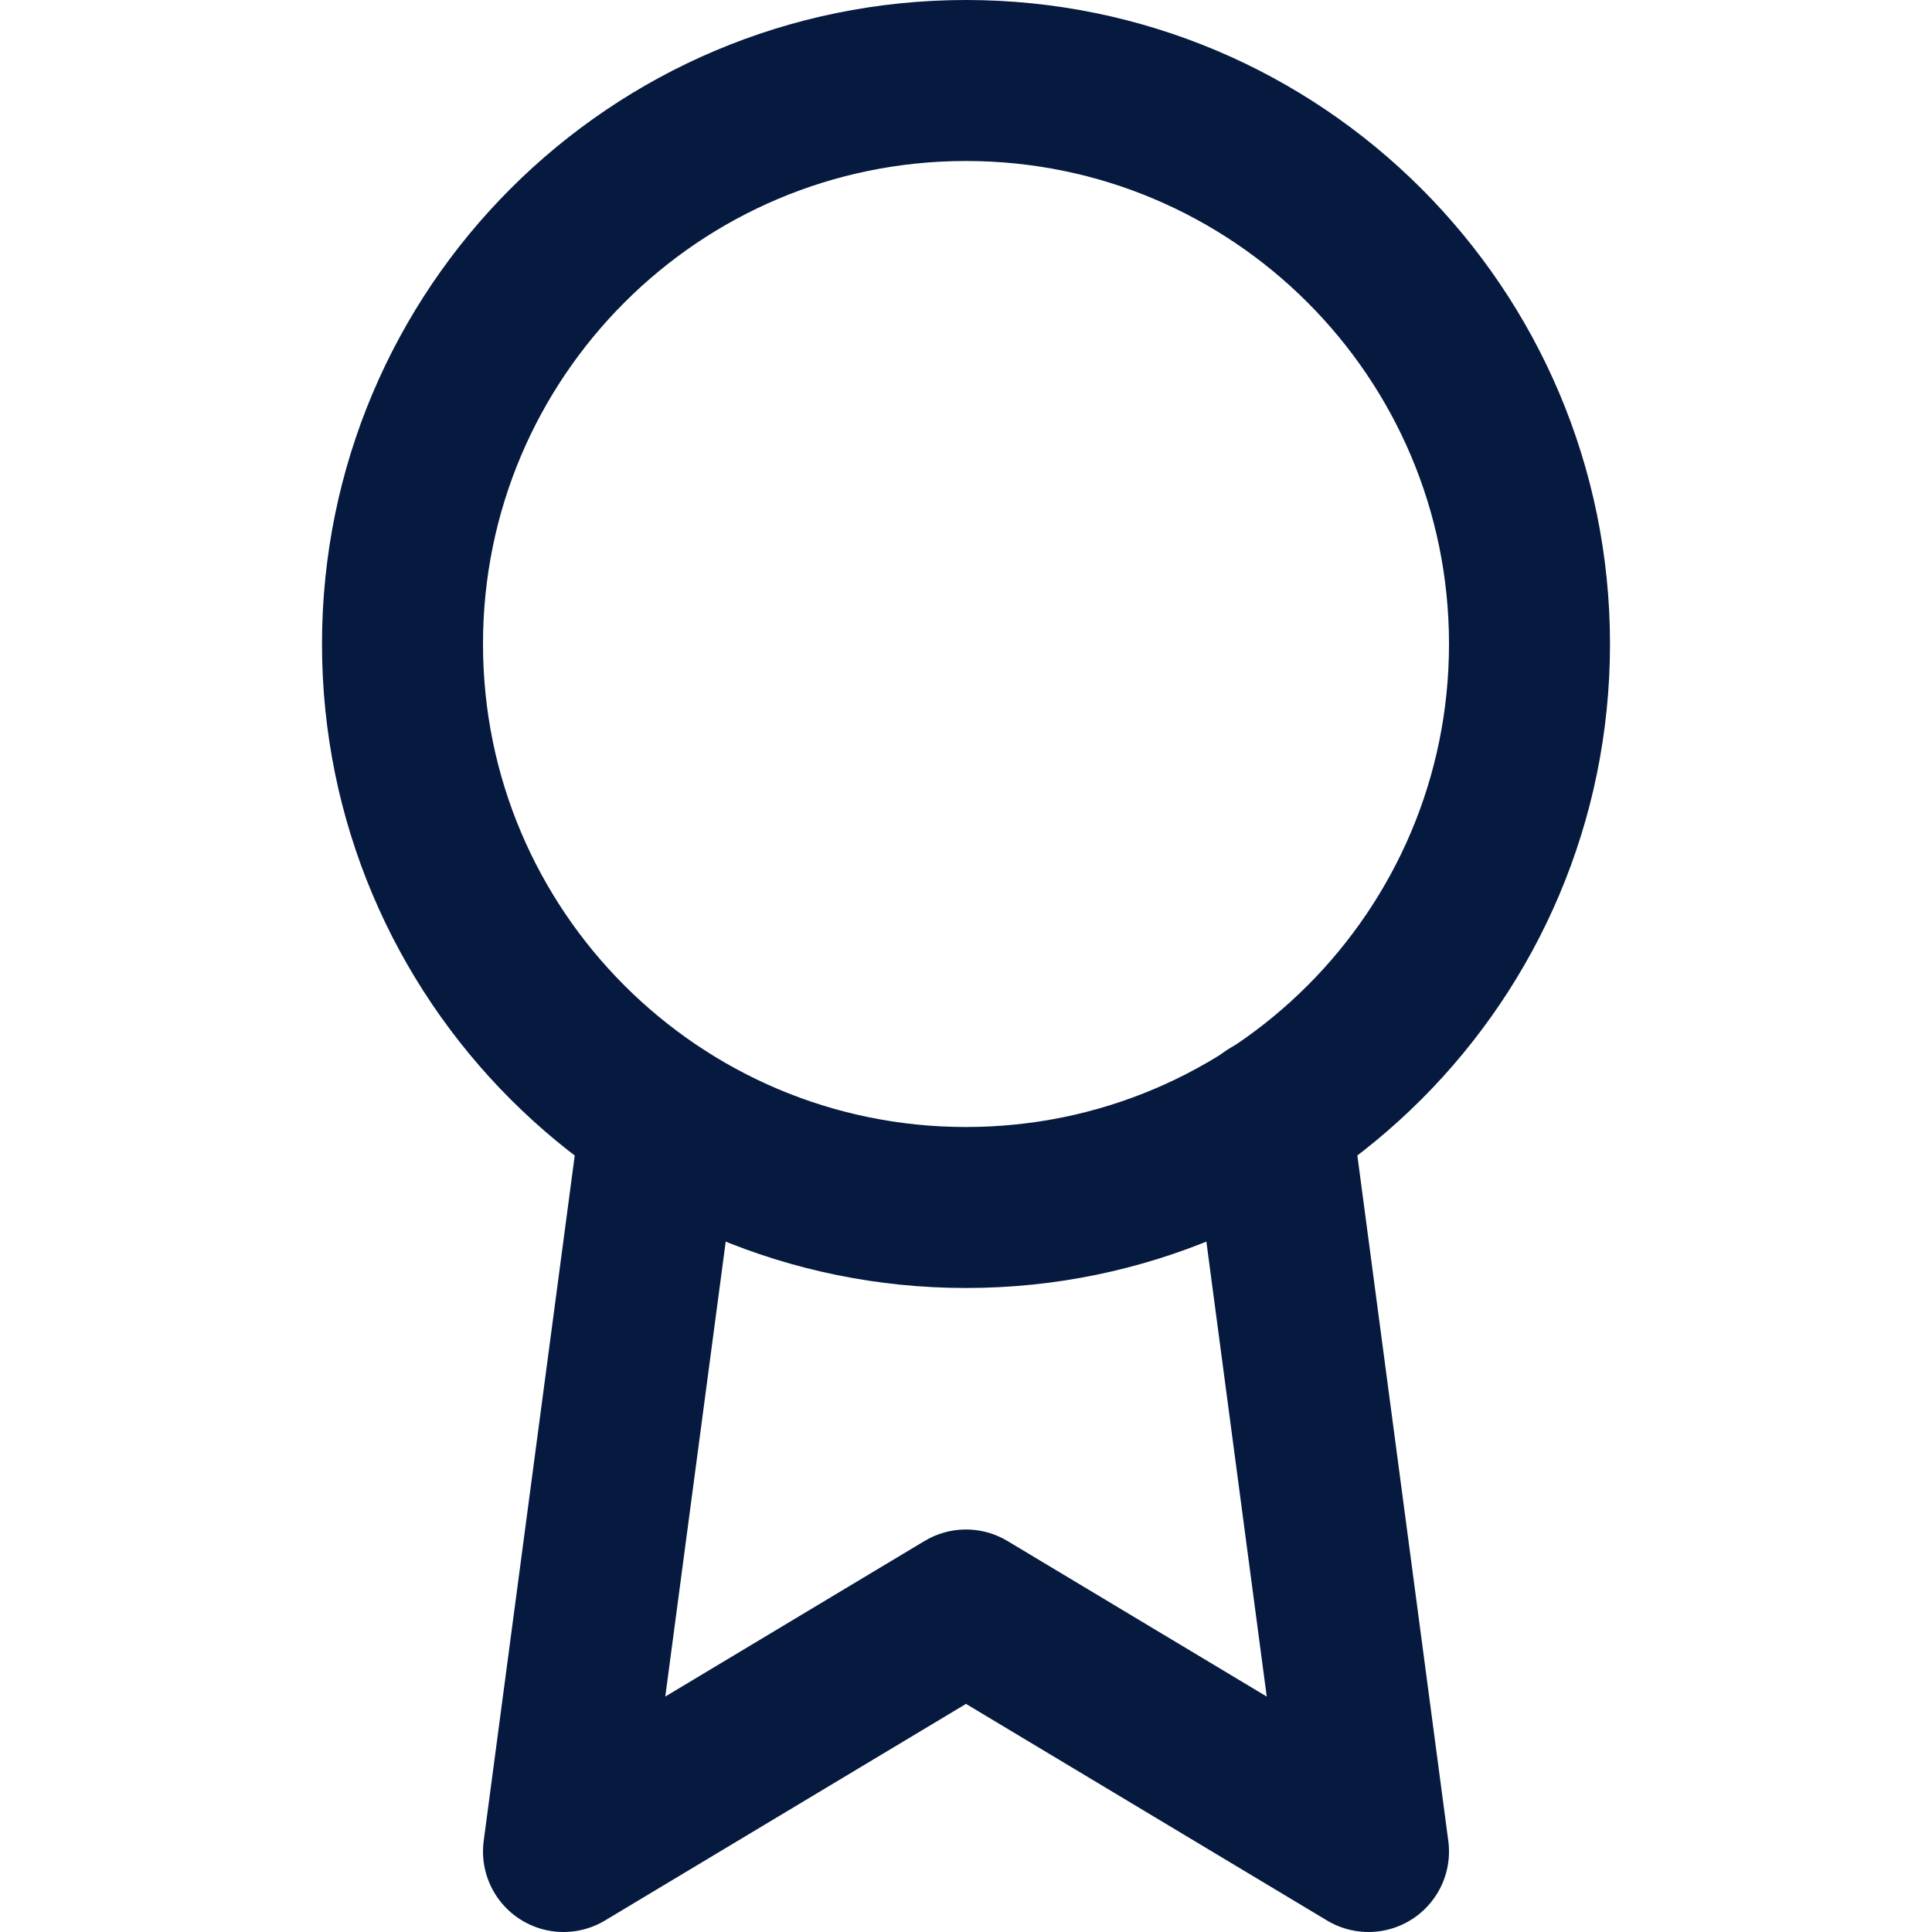
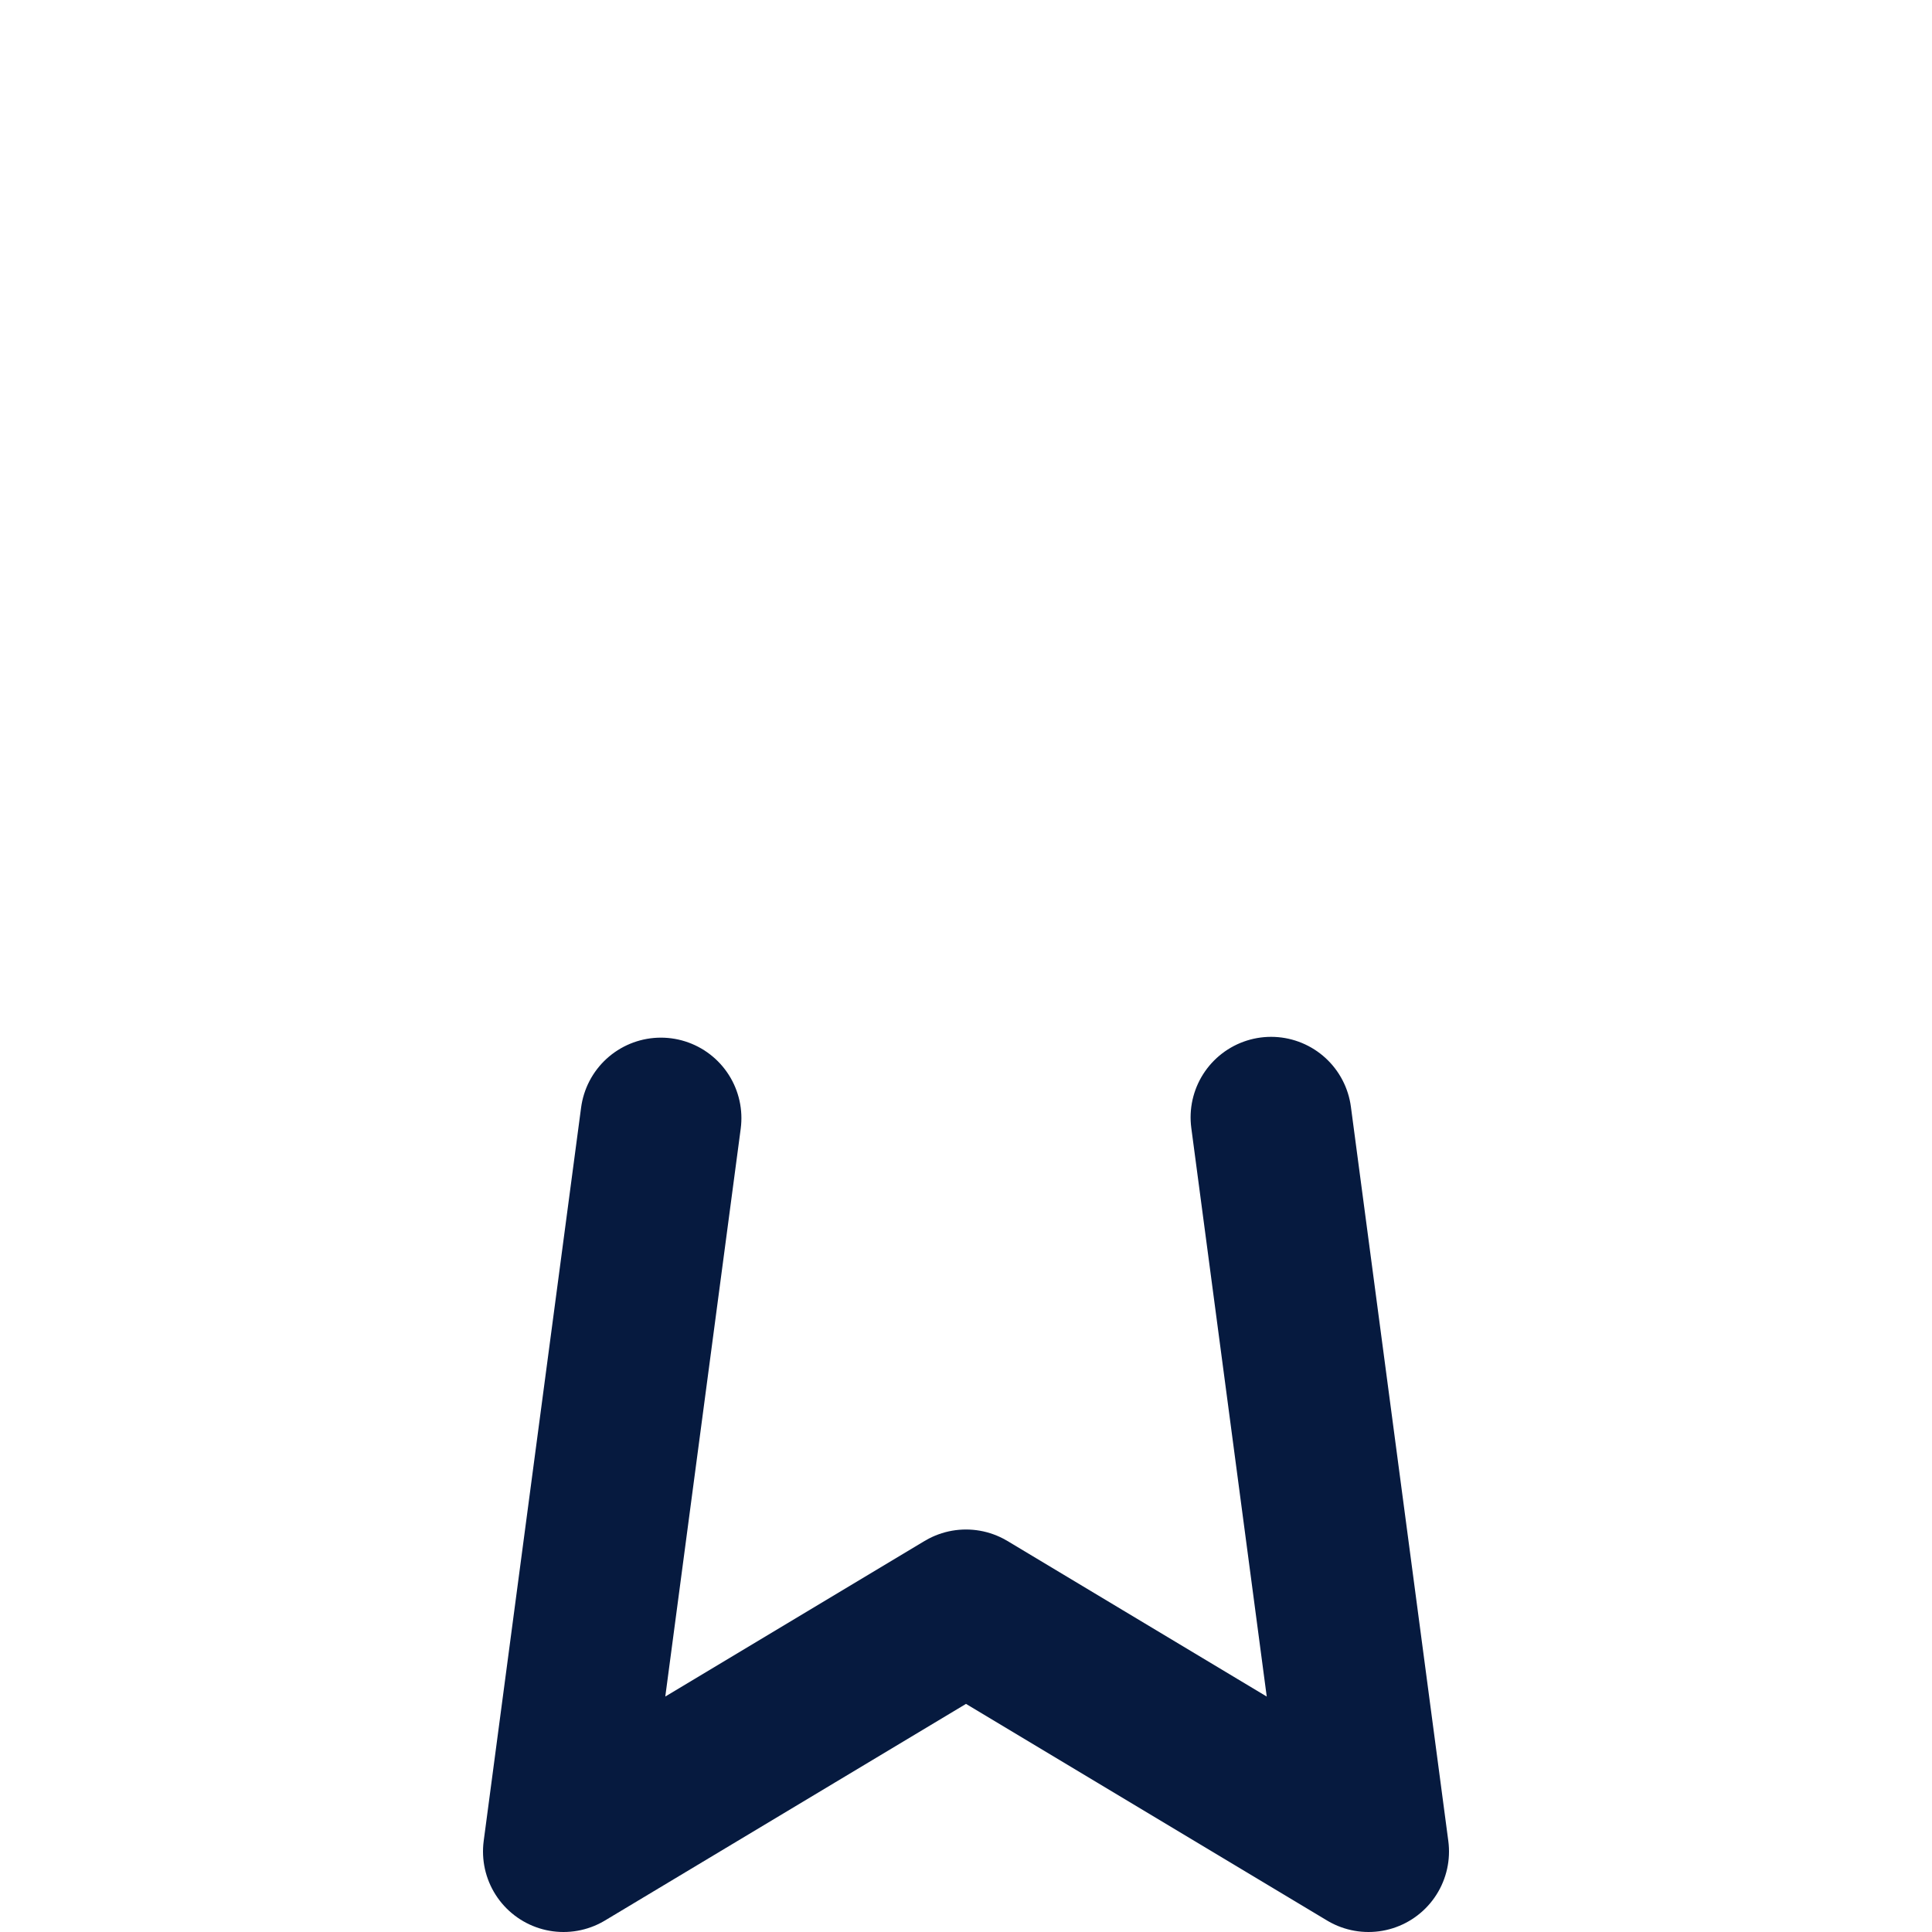
<svg xmlns="http://www.w3.org/2000/svg" width="24" height="24" viewBox="0 0 24 24" fill="none">
-   <path d="M12 15C15.866 15 19 11.866 19 8C19 4.134 15.866 1 12 1C8.134 1 5 4.134 5 8C5 11.866 8.134 15 12 15Z" stroke="#061A3F" stroke-width="2" stroke-linecap="round" stroke-linejoin="round" />
  <path d="M8.21 13.89L7 23L12 20L17 23L15.79 13.88" stroke="#061A3F" stroke-width="2" stroke-linecap="round" stroke-linejoin="round" />
</svg>